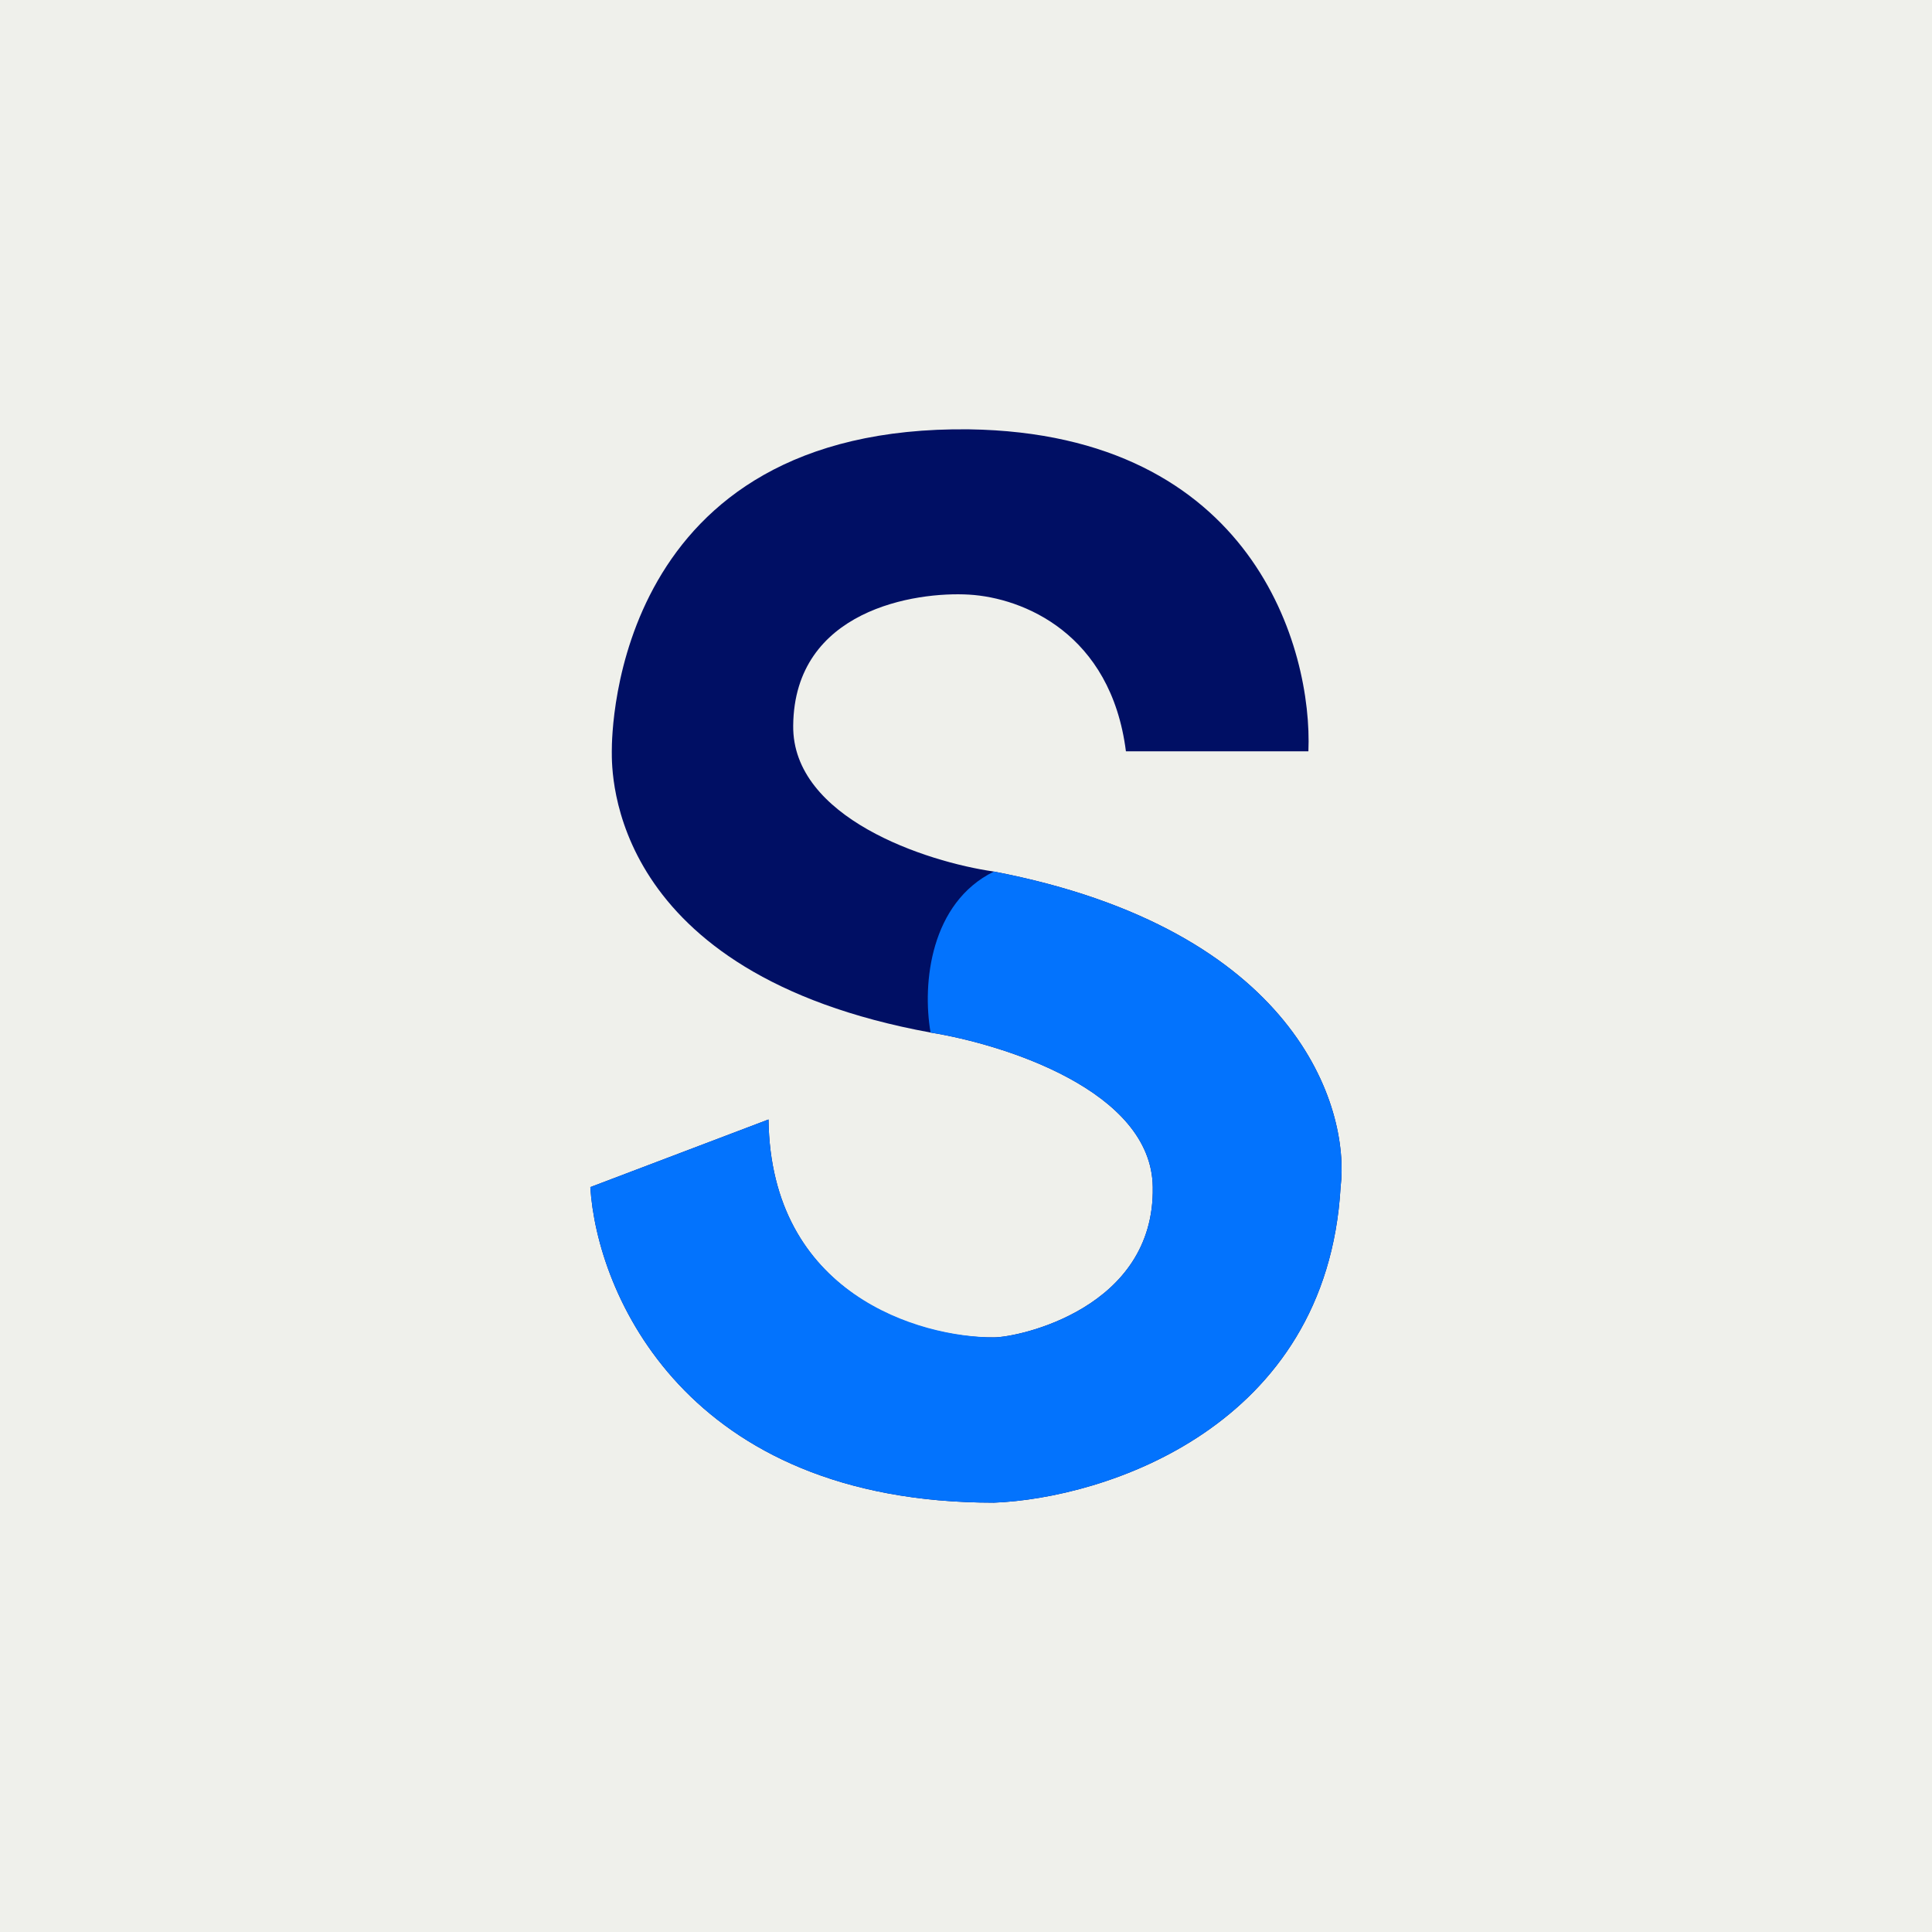
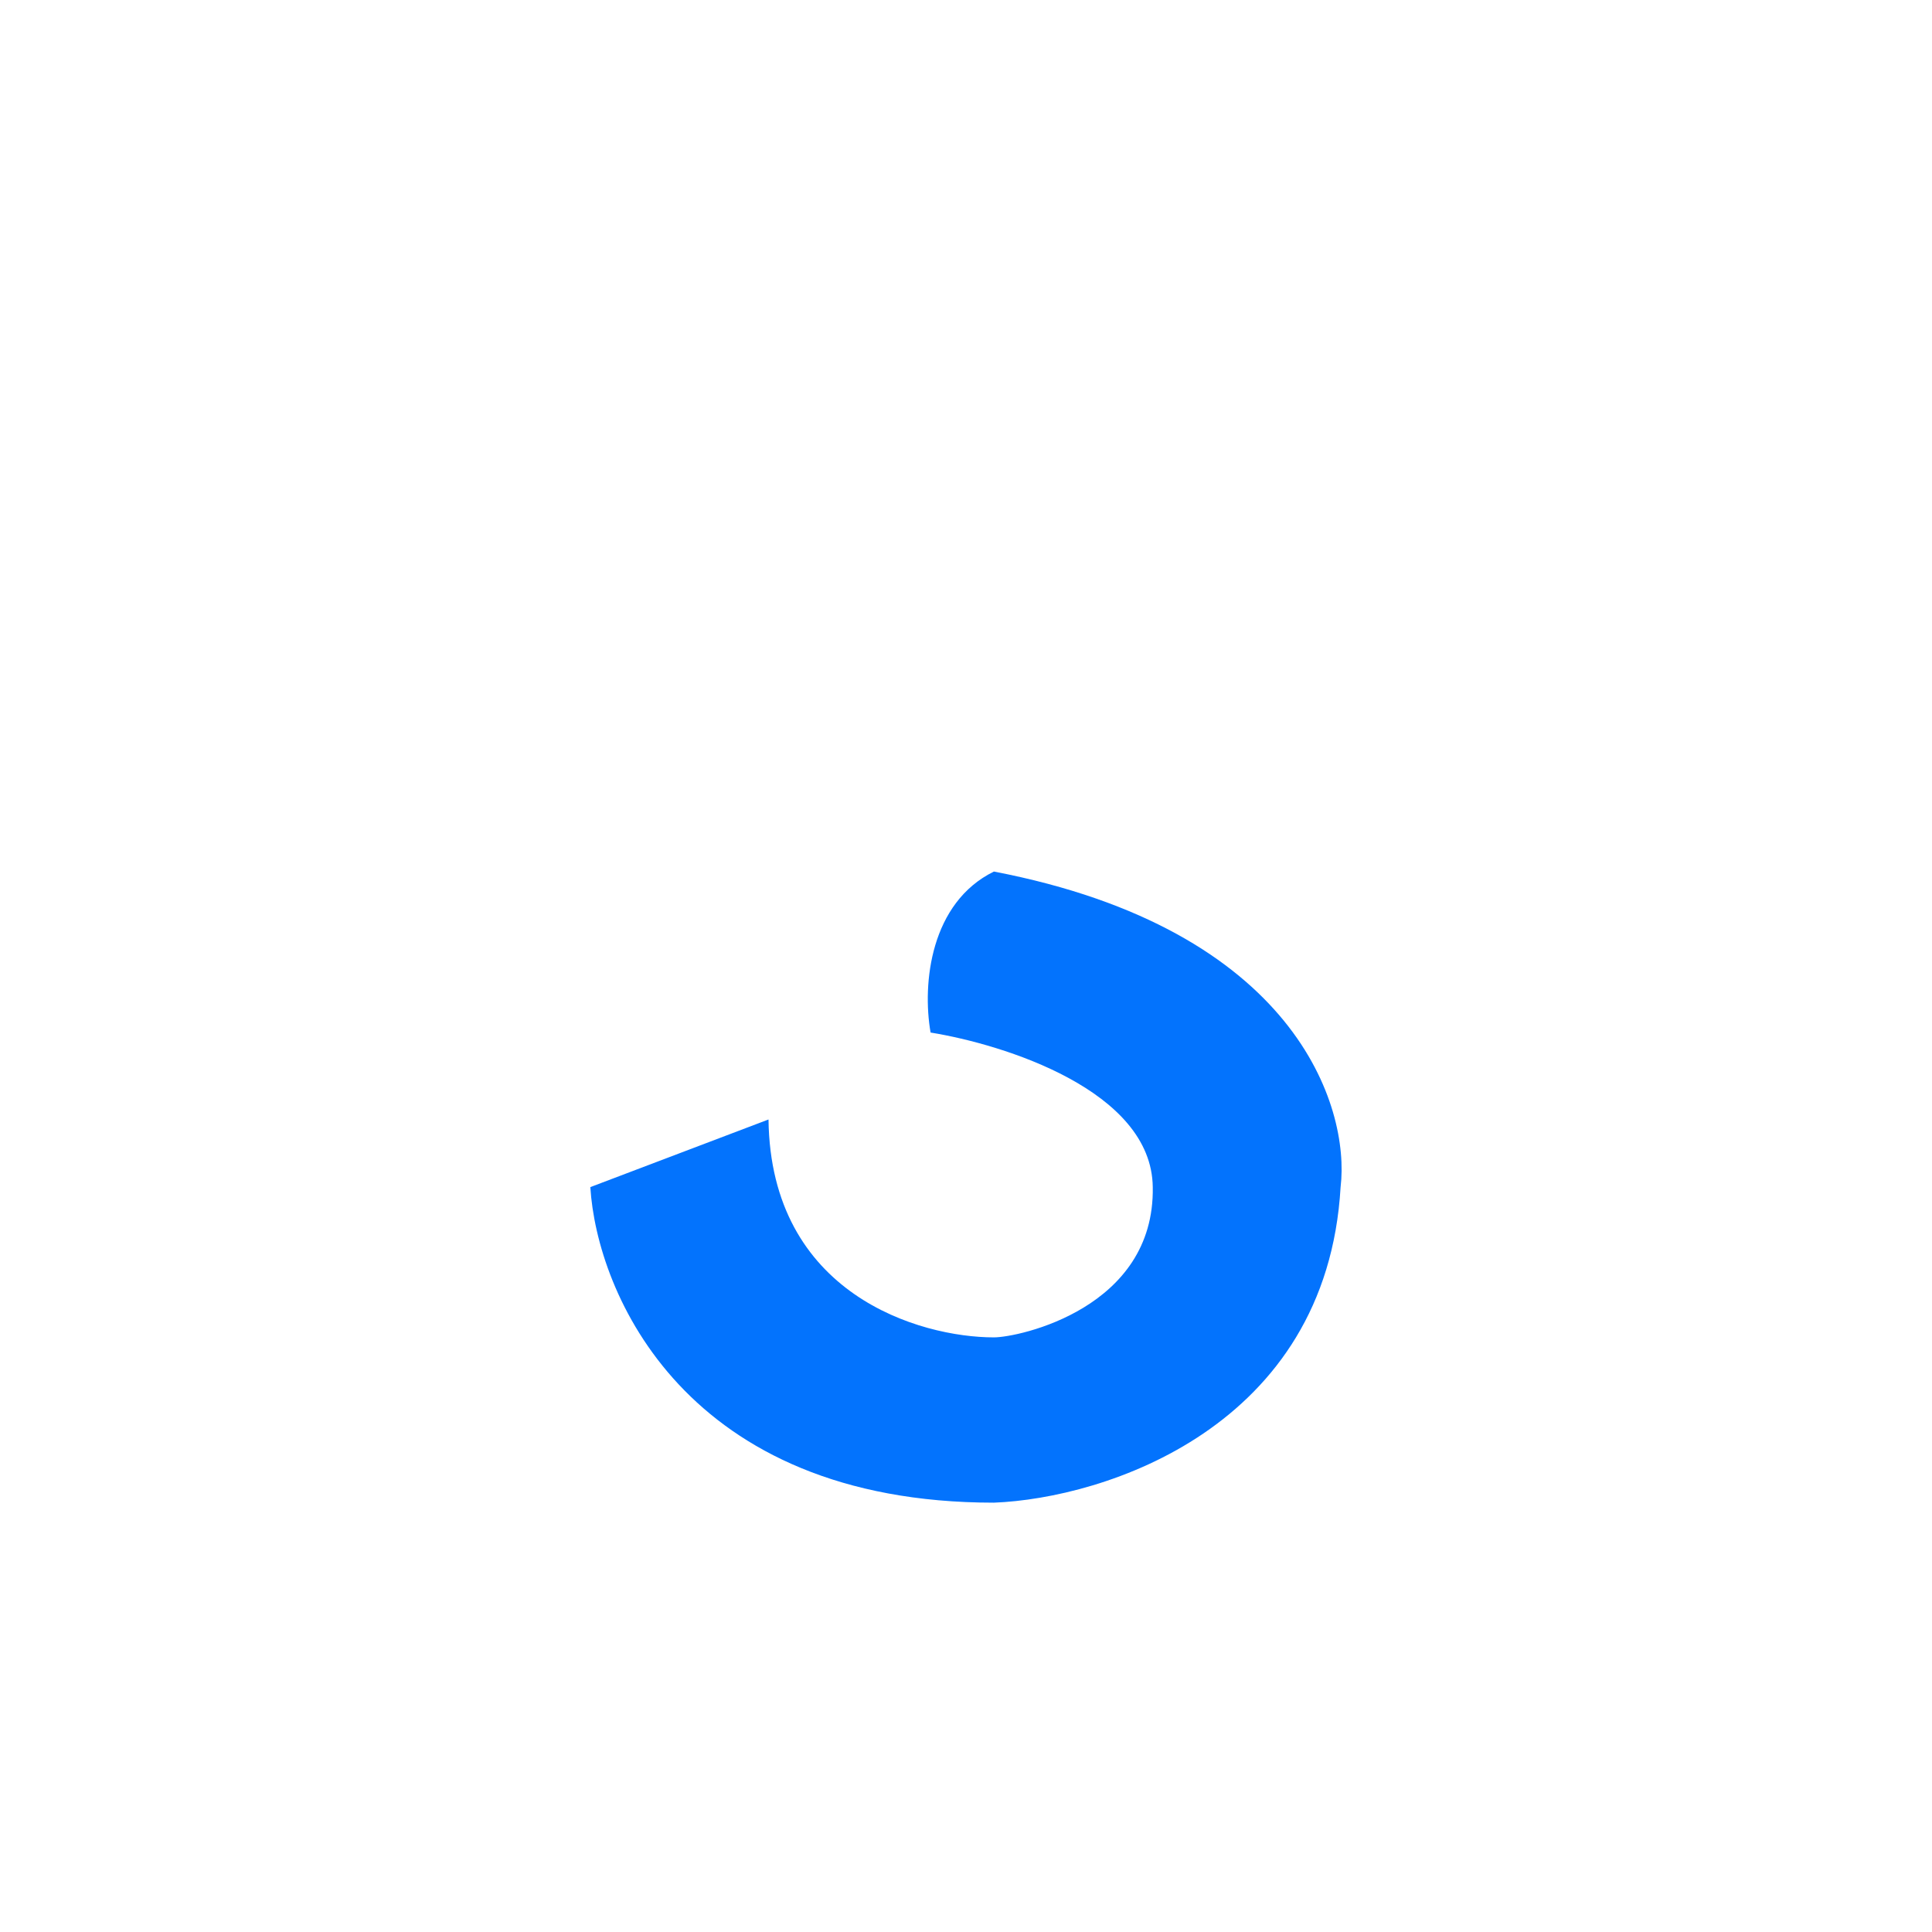
<svg xmlns="http://www.w3.org/2000/svg" width="18" height="18" viewBox="0 0 18 18">
-   <path fill="#EFF0EB" d="M0 0h18v18H0z" />
-   <path d="M9.03 4c2.65.04 3.2 2.05 3.16 3h-1.7c-.14-1.1-.96-1.43-1.46-1.46-.5-.03-1.63.14-1.64 1.22-.01.86 1.24 1.27 1.87 1.36 2.81.54 3.32 2.19 3.23 2.94-.13 2.24-2.2 2.9-3.23 2.94-2.88 0-3.7-1.96-3.76-2.94l1.66-.63c.02 1.63 1.41 2.04 2.1 2.03.23 0 1.5-.27 1.48-1.4-.01-.9-1.39-1.33-2.07-1.44C5.67 9.07 5.7 7.2 5.7 7c0-.2.03-3.04 3.33-3Z" fill="#000F64" />
  <path d="M10.74 11.06c-.01-.9-1.39-1.33-2.07-1.44-.08-.46 0-1.21.59-1.5 2.81.54 3.32 2.19 3.23 2.94-.13 2.24-2.2 2.9-3.23 2.94-2.88 0-3.7-1.96-3.76-2.94l1.66-.63c.02 1.63 1.41 2.03 2.1 2.03.23 0 1.5-.27 1.48-1.4Z" fill="#0373FD" />
</svg>